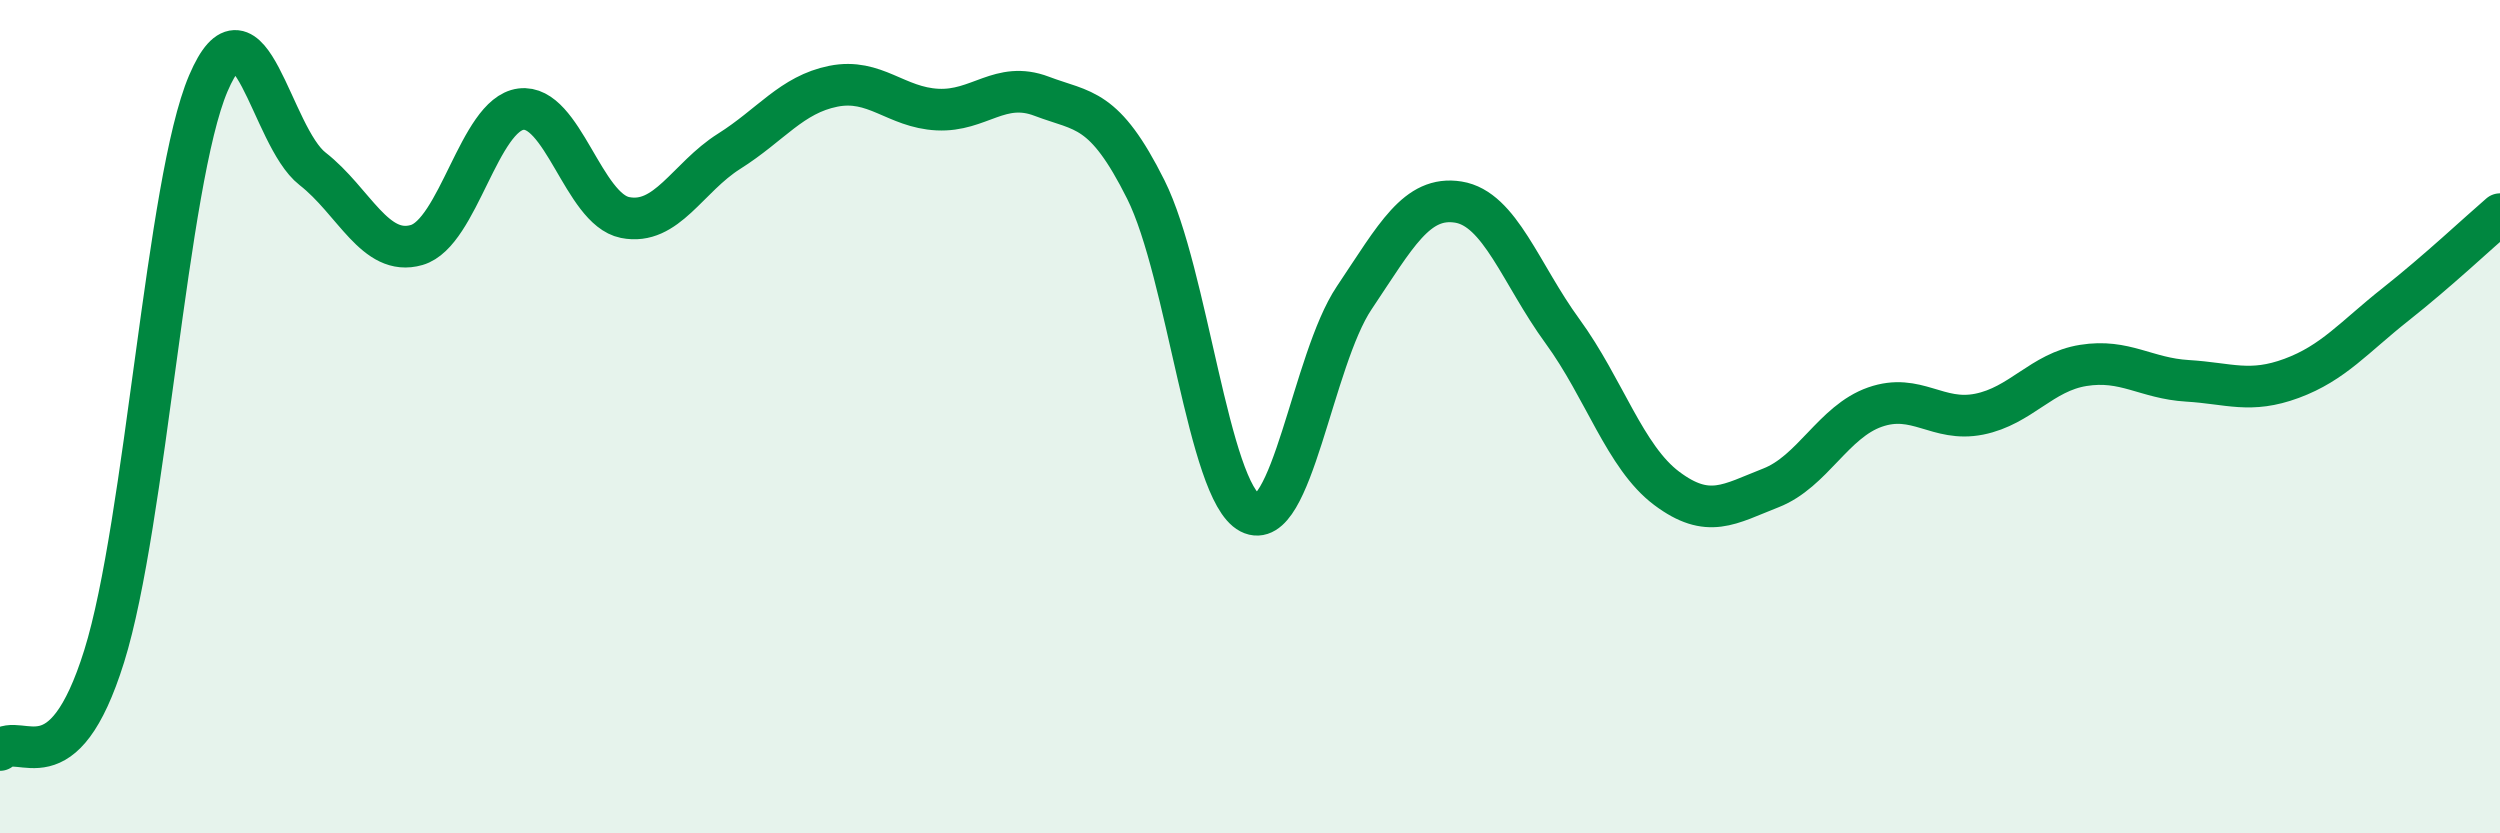
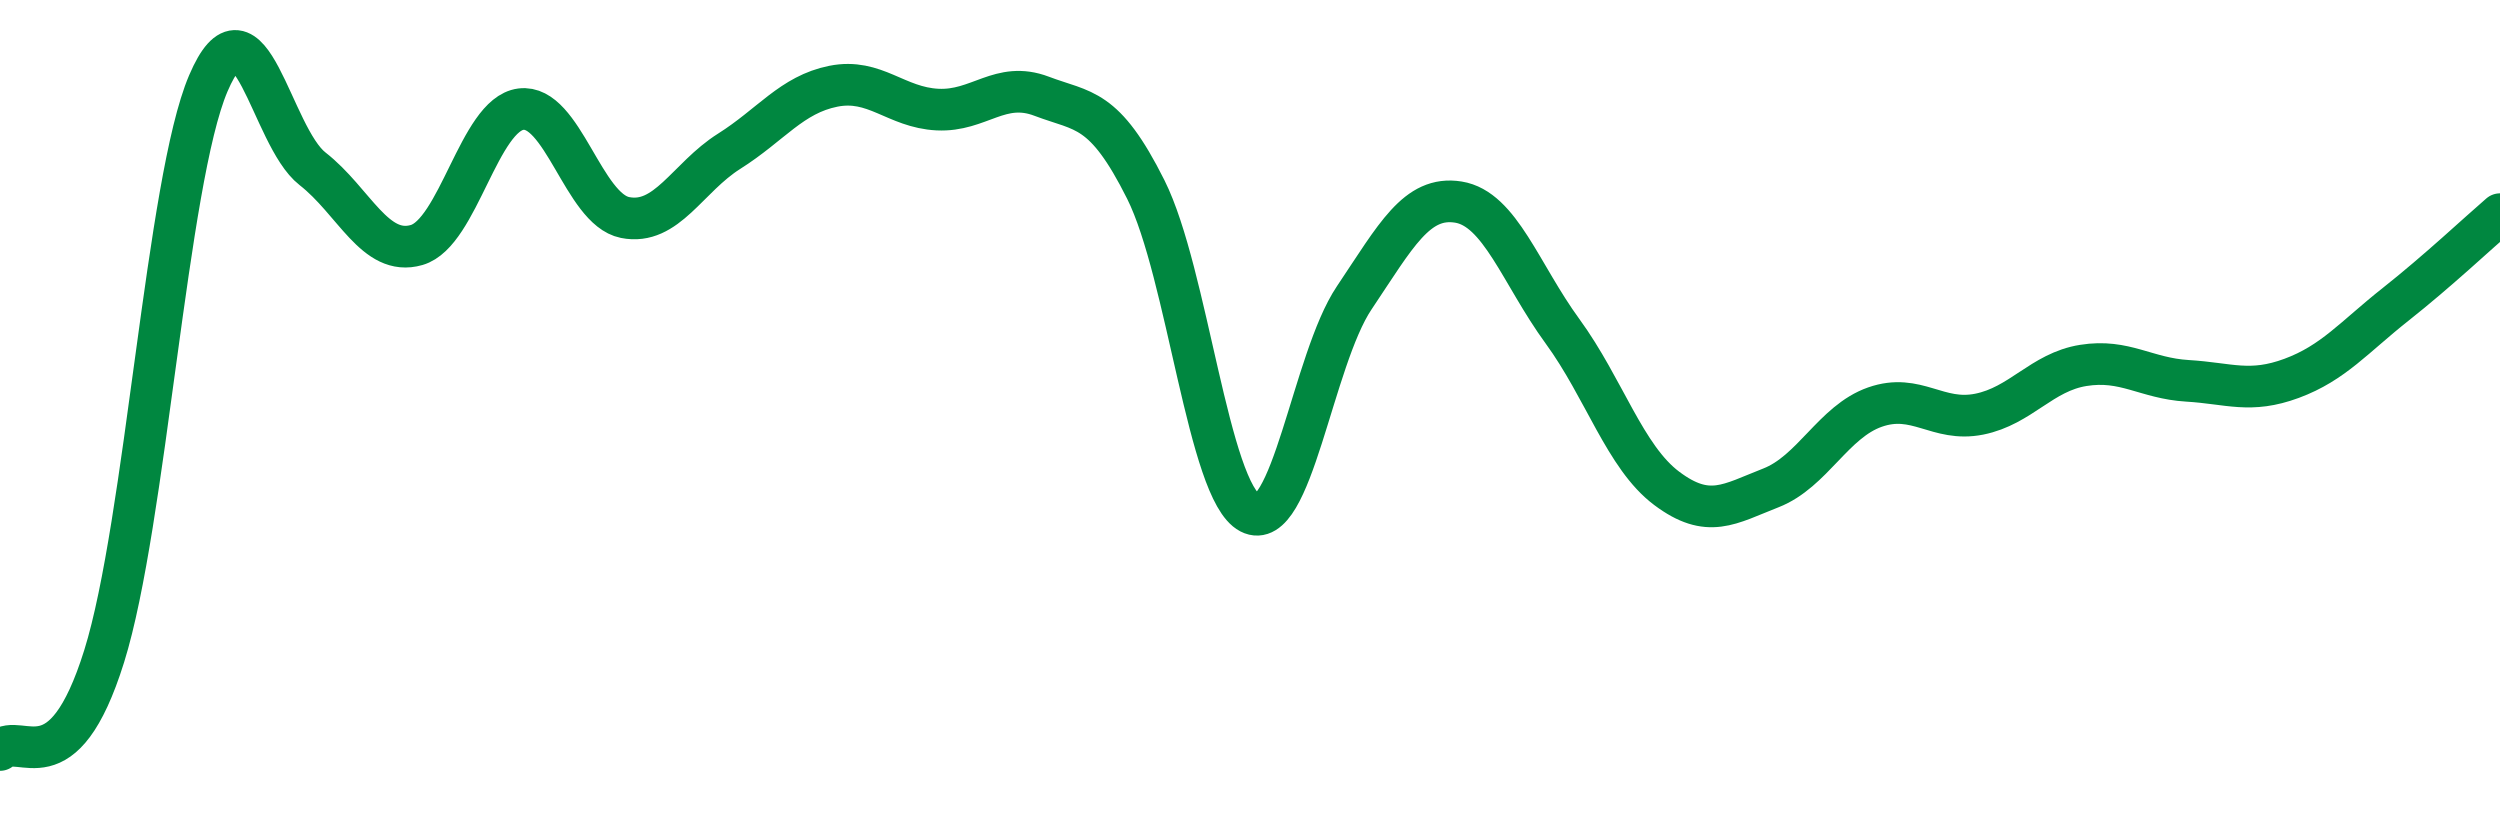
<svg xmlns="http://www.w3.org/2000/svg" width="60" height="20" viewBox="0 0 60 20">
-   <path d="M 0,18 C 0.5,17.55 1.5,18.95 2.5,15.75 C 3.5,12.55 4,4.34 5,2 C 6,-0.34 6.5,3.27 7.5,4.05 C 8.5,4.83 9,6.17 10,5.88 C 11,5.59 11.5,2.75 12.5,2.62 C 13.5,2.49 14,5.02 15,5.22 C 16,5.42 16.5,4.26 17.5,3.63 C 18.5,3 19,2.27 20,2.07 C 21,1.87 21.5,2.58 22.5,2.63 C 23.5,2.68 24,1.93 25,2.31 C 26,2.69 26.5,2.55 27.5,4.55 C 28.5,6.55 29,11.79 30,12.31 C 31,12.83 31.5,8.64 32.5,7.15 C 33.5,5.66 34,4.69 35,4.85 C 36,5.01 36.5,6.58 37.5,7.95 C 38.5,9.32 39,10.97 40,11.72 C 41,12.47 41.5,12.1 42.5,11.71 C 43.5,11.32 44,10.12 45,9.77 C 46,9.42 46.5,10.14 47.5,9.94 C 48.5,9.74 49,8.93 50,8.77 C 51,8.61 51.5,9.08 52.5,9.14 C 53.5,9.2 54,9.45 55,9.08 C 56,8.71 56.5,8.09 57.5,7.3 C 58.5,6.51 59.5,5.57 60,5.14L60 20L0 20Z" fill="#008740" opacity="0.1" stroke-linecap="round" stroke-linejoin="round" />
  <path d="M 0,18 C 0.5,17.55 1.5,18.95 2.5,15.75 C 3.5,12.55 4,4.34 5,2 C 6,-0.34 6.5,3.27 7.5,4.05 C 8.5,4.83 9,6.17 10,5.88 C 11,5.59 11.5,2.75 12.5,2.62 C 13.5,2.49 14,5.02 15,5.22 C 16,5.42 16.5,4.26 17.5,3.63 C 18.5,3 19,2.27 20,2.07 C 21,1.87 21.5,2.58 22.5,2.63 C 23.5,2.68 24,1.93 25,2.31 C 26,2.69 26.5,2.55 27.5,4.55 C 28.5,6.55 29,11.79 30,12.31 C 31,12.83 31.5,8.64 32.5,7.15 C 33.5,5.66 34,4.69 35,4.85 C 36,5.01 36.5,6.58 37.5,7.95 C 38.5,9.32 39,10.97 40,11.72 C 41,12.47 41.5,12.1 42.5,11.71 C 43.5,11.32 44,10.12 45,9.77 C 46,9.42 46.5,10.14 47.5,9.94 C 48.5,9.74 49,8.93 50,8.77 C 51,8.61 51.5,9.08 52.5,9.14 C 53.5,9.2 54,9.45 55,9.08 C 56,8.71 56.5,8.09 57.5,7.3 C 58.5,6.51 59.5,5.57 60,5.14" stroke="#008740" stroke-width="1" fill="none" stroke-linecap="round" stroke-linejoin="round" />
</svg>